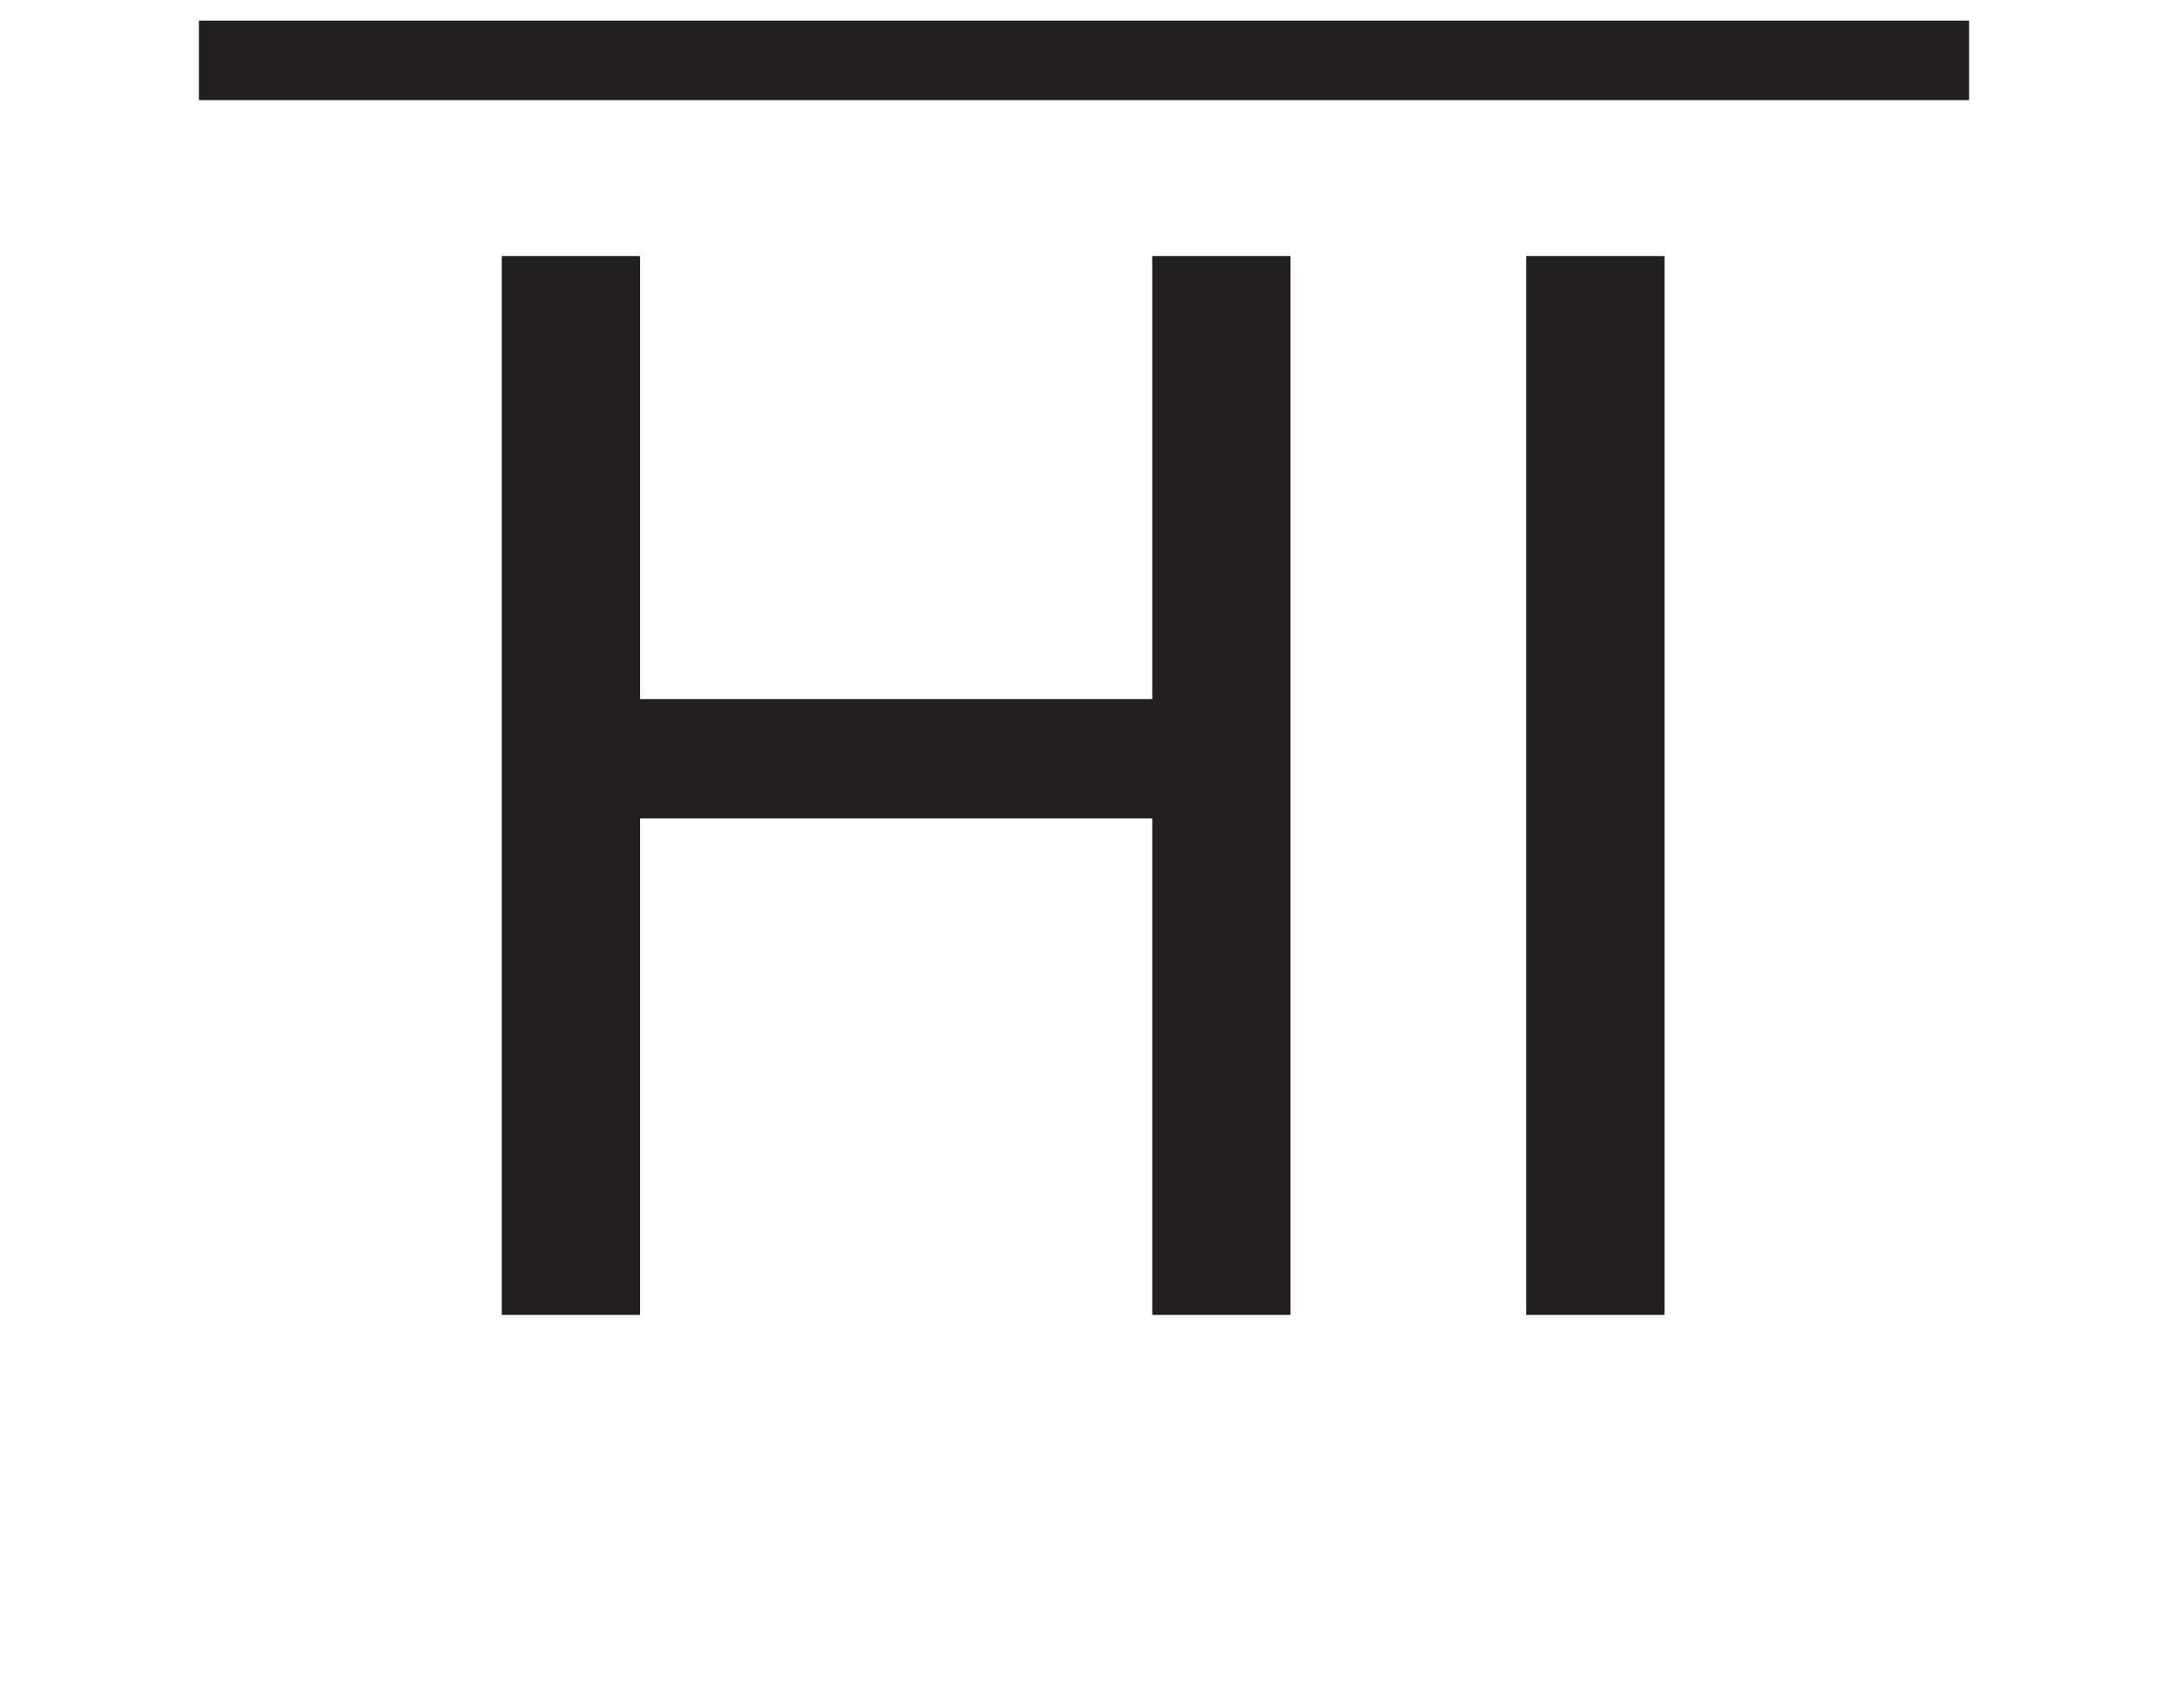
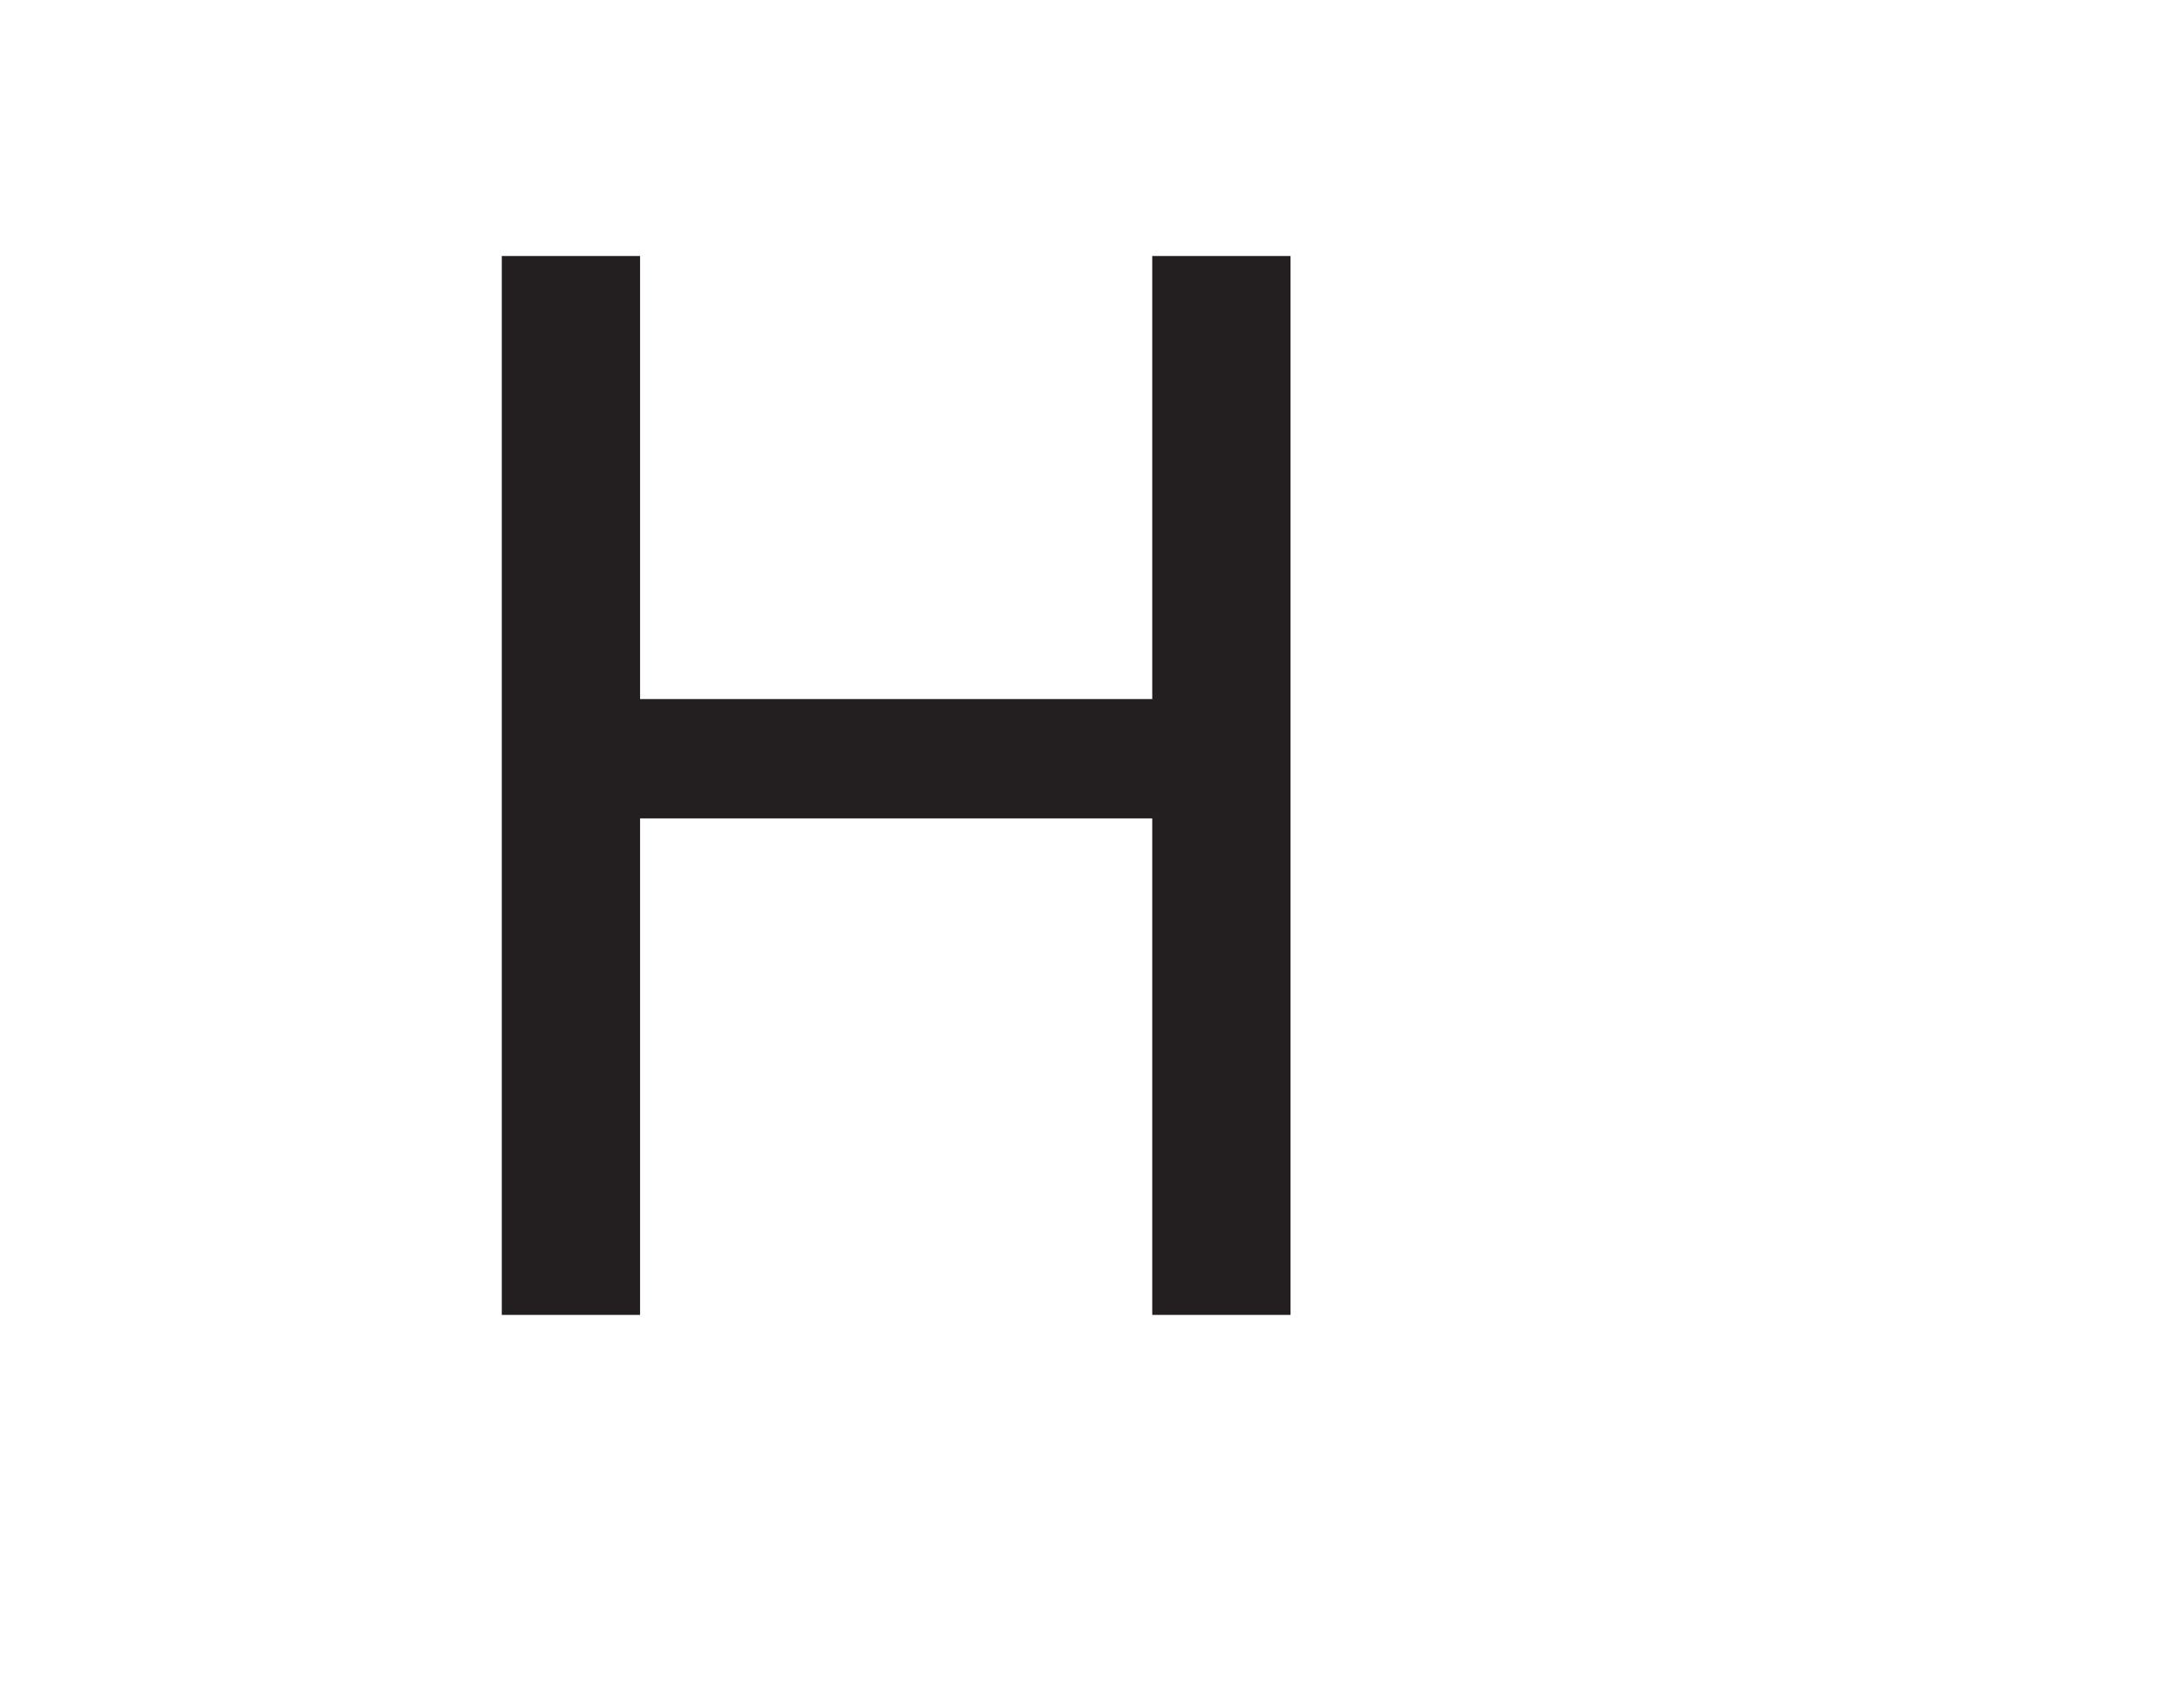
<svg xmlns="http://www.w3.org/2000/svg" xmlns:xlink="http://www.w3.org/1999/xlink" width="109pt" height="85.874pt" viewBox="0 0 109 85.874" version="1.1">
  <defs>
    <g>
      <symbol overflow="visible" id="glyph0-0">
-         <path style="stroke:none;" d="M 0 0 L 39.5 0 L 39.5 -55.297 L 0 -55.297 Z M 19.75 -31.203 L 6.312 -51.344 L 33.188 -51.344 Z M 22.125 -27.656 L 35.547 -47.797 L 35.547 -7.5 Z M 6.312 -3.953 L 19.75 -24.094 L 33.188 -3.953 Z M 3.953 -47.797 L 17.375 -27.656 L 3.953 -7.5 Z M 3.953 -47.797 " />
-       </symbol>
+         </symbol>
      <symbol overflow="visible" id="glyph0-1">
        <path style="stroke:none;" d="M 5.922 -53.25 L 5.922 0 L 12.875 0 L 12.875 -24.969 L 38.625 -24.969 L 38.625 0 L 45.578 0 L 45.578 -53.25 L 38.625 -53.25 L 38.625 -30.969 L 12.875 -30.969 L 12.875 -53.25 Z M 5.922 -53.25 " />
      </symbol>
      <symbol overflow="visible" id="glyph0-2">
-         <path style="stroke:none;" d="M 5.922 -53.25 L 5.922 0 L 12.875 0 L 12.875 -53.25 Z M 5.922 -53.25 " />
-       </symbol>
+         </symbol>
    </g>
  </defs>
  <g id="surface1">
-     <path style="fill:none;stroke-width:4;stroke-linecap:butt;stroke-linejoin:miter;stroke:rgb(13.73%,12.16%,12.549%);stroke-opacity:1;stroke-miterlimit:10;" d="M 0 -0.001 L 89 -0.001 " transform="matrix(1,0,0,-1,10,3.035)" />
    <g style="fill:rgb(13.73%,12.16%,12.549%);fill-opacity:1;">
      <use xlink:href="#glyph0-1" x="19.306" y="66.124" />
      <use xlink:href="#glyph0-2" x="70.814" y="66.124" />
    </g>
  </g>
</svg>